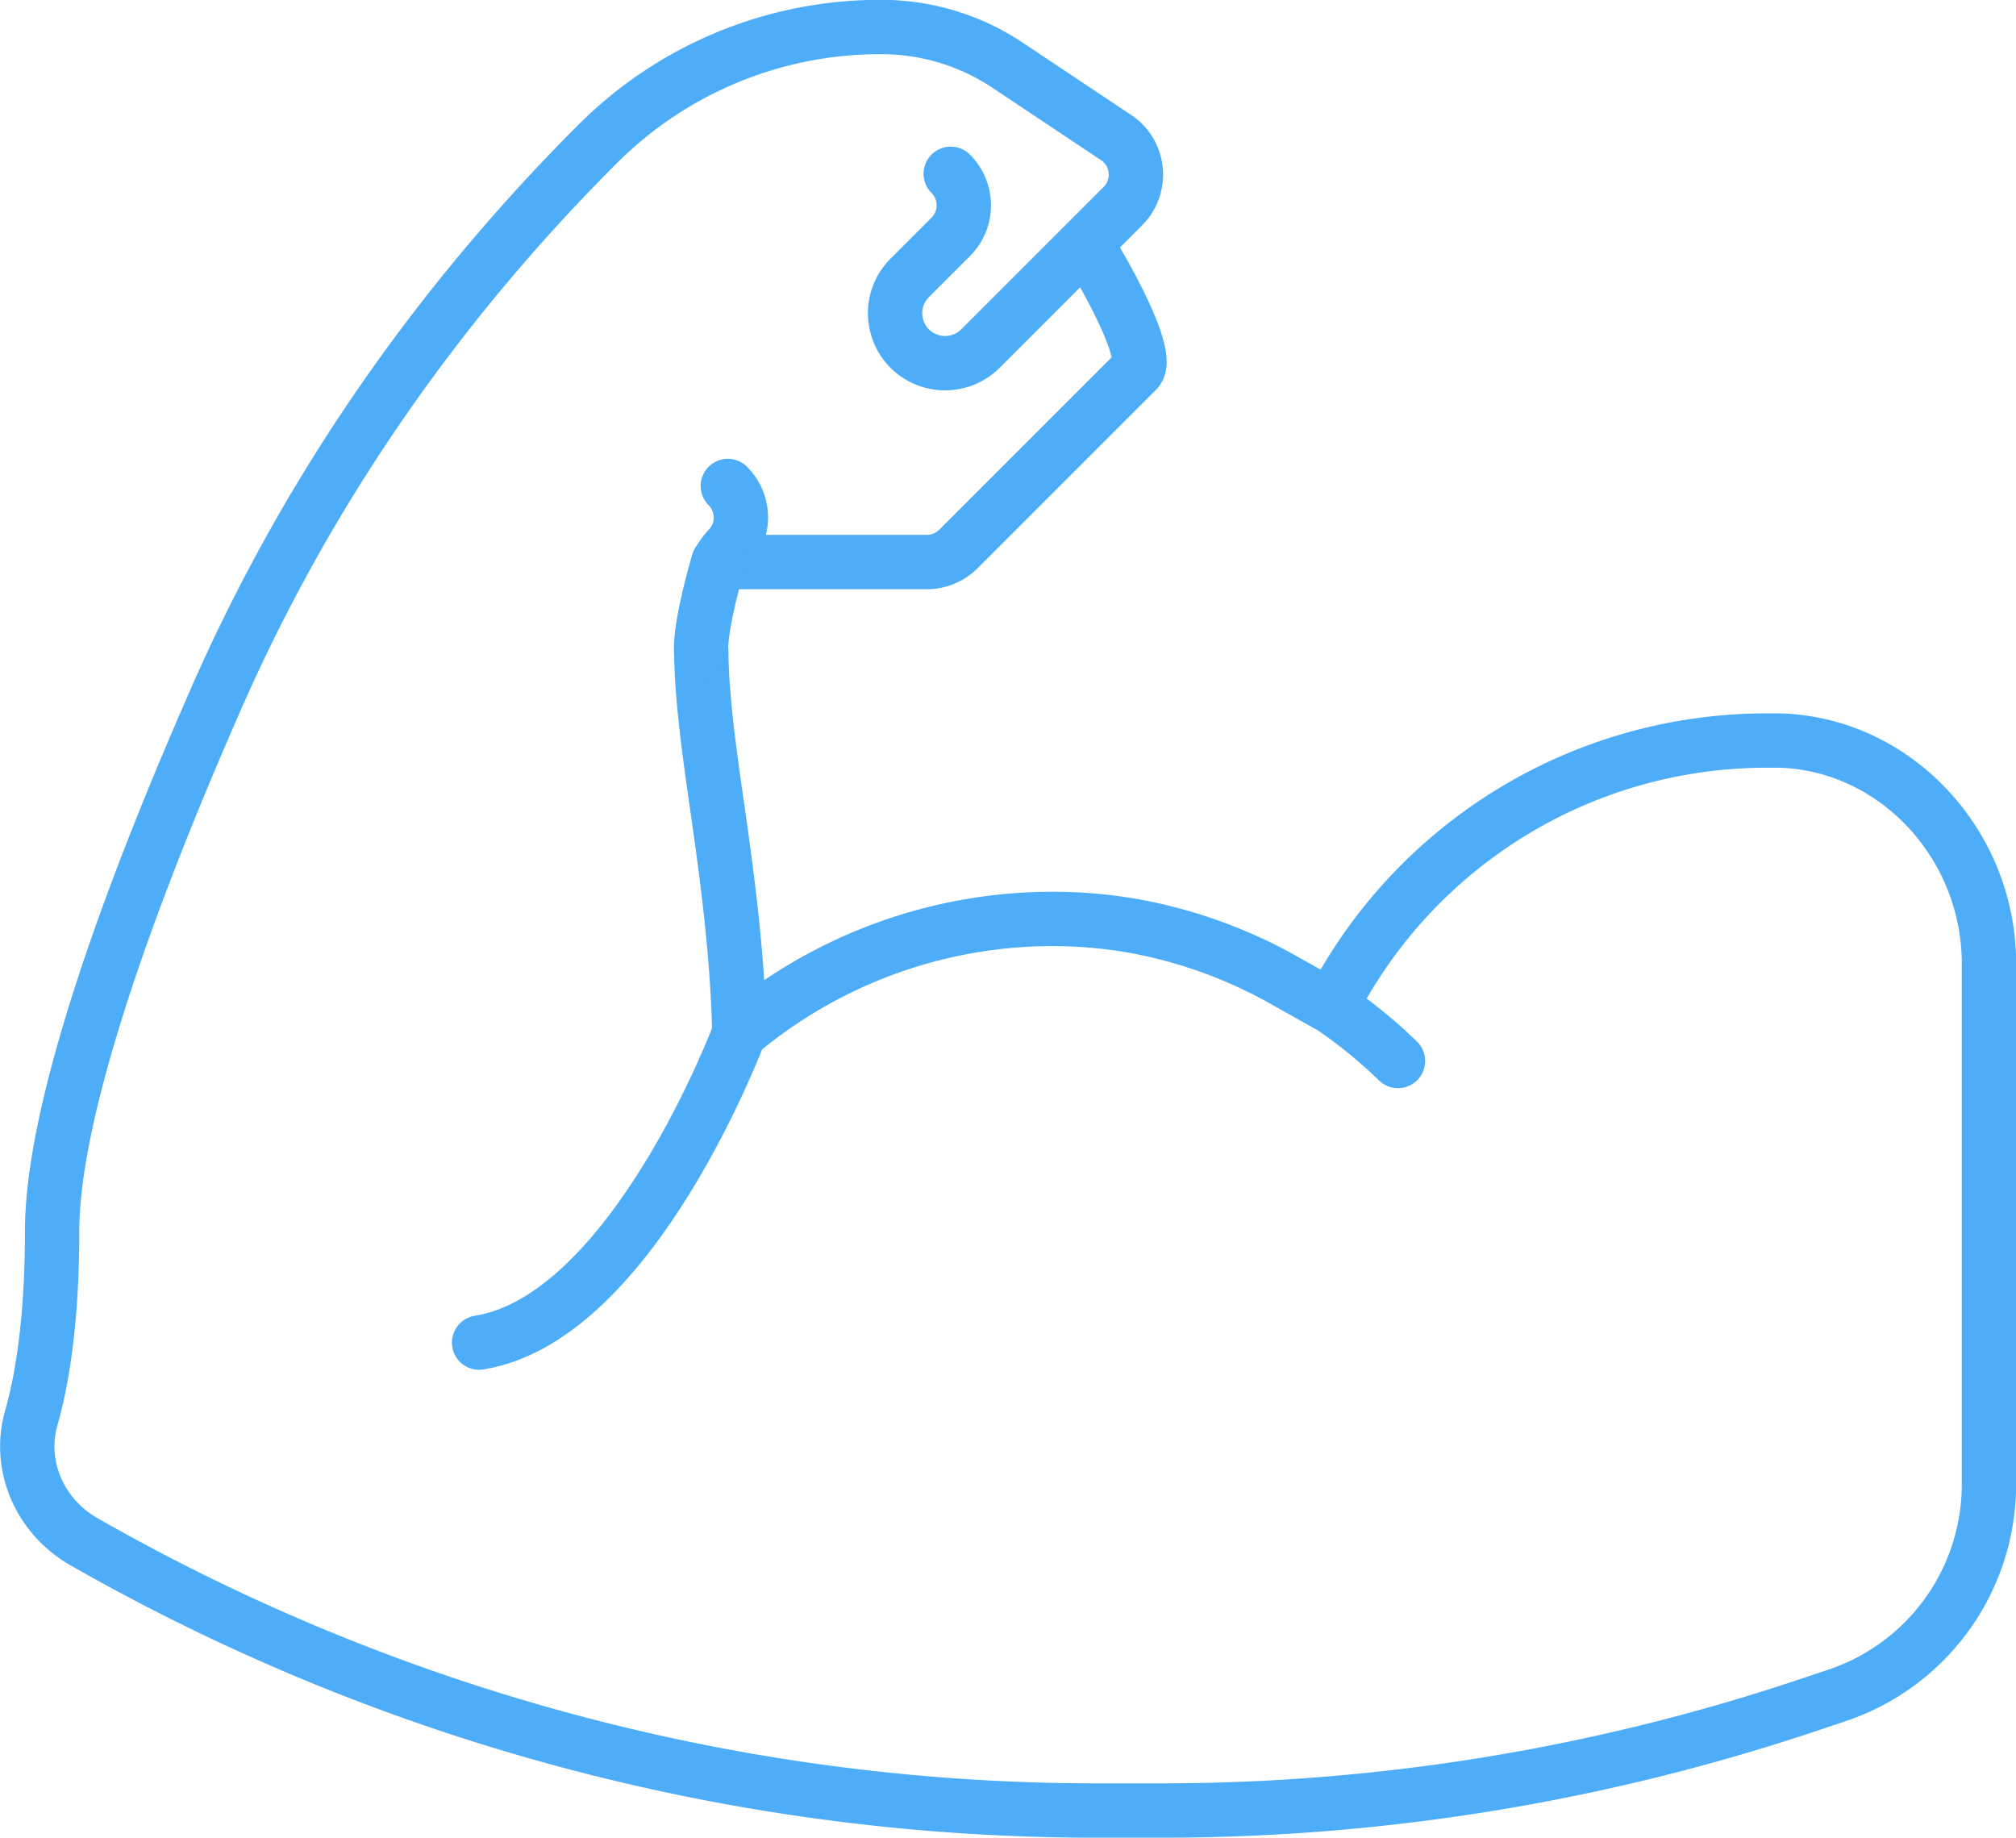
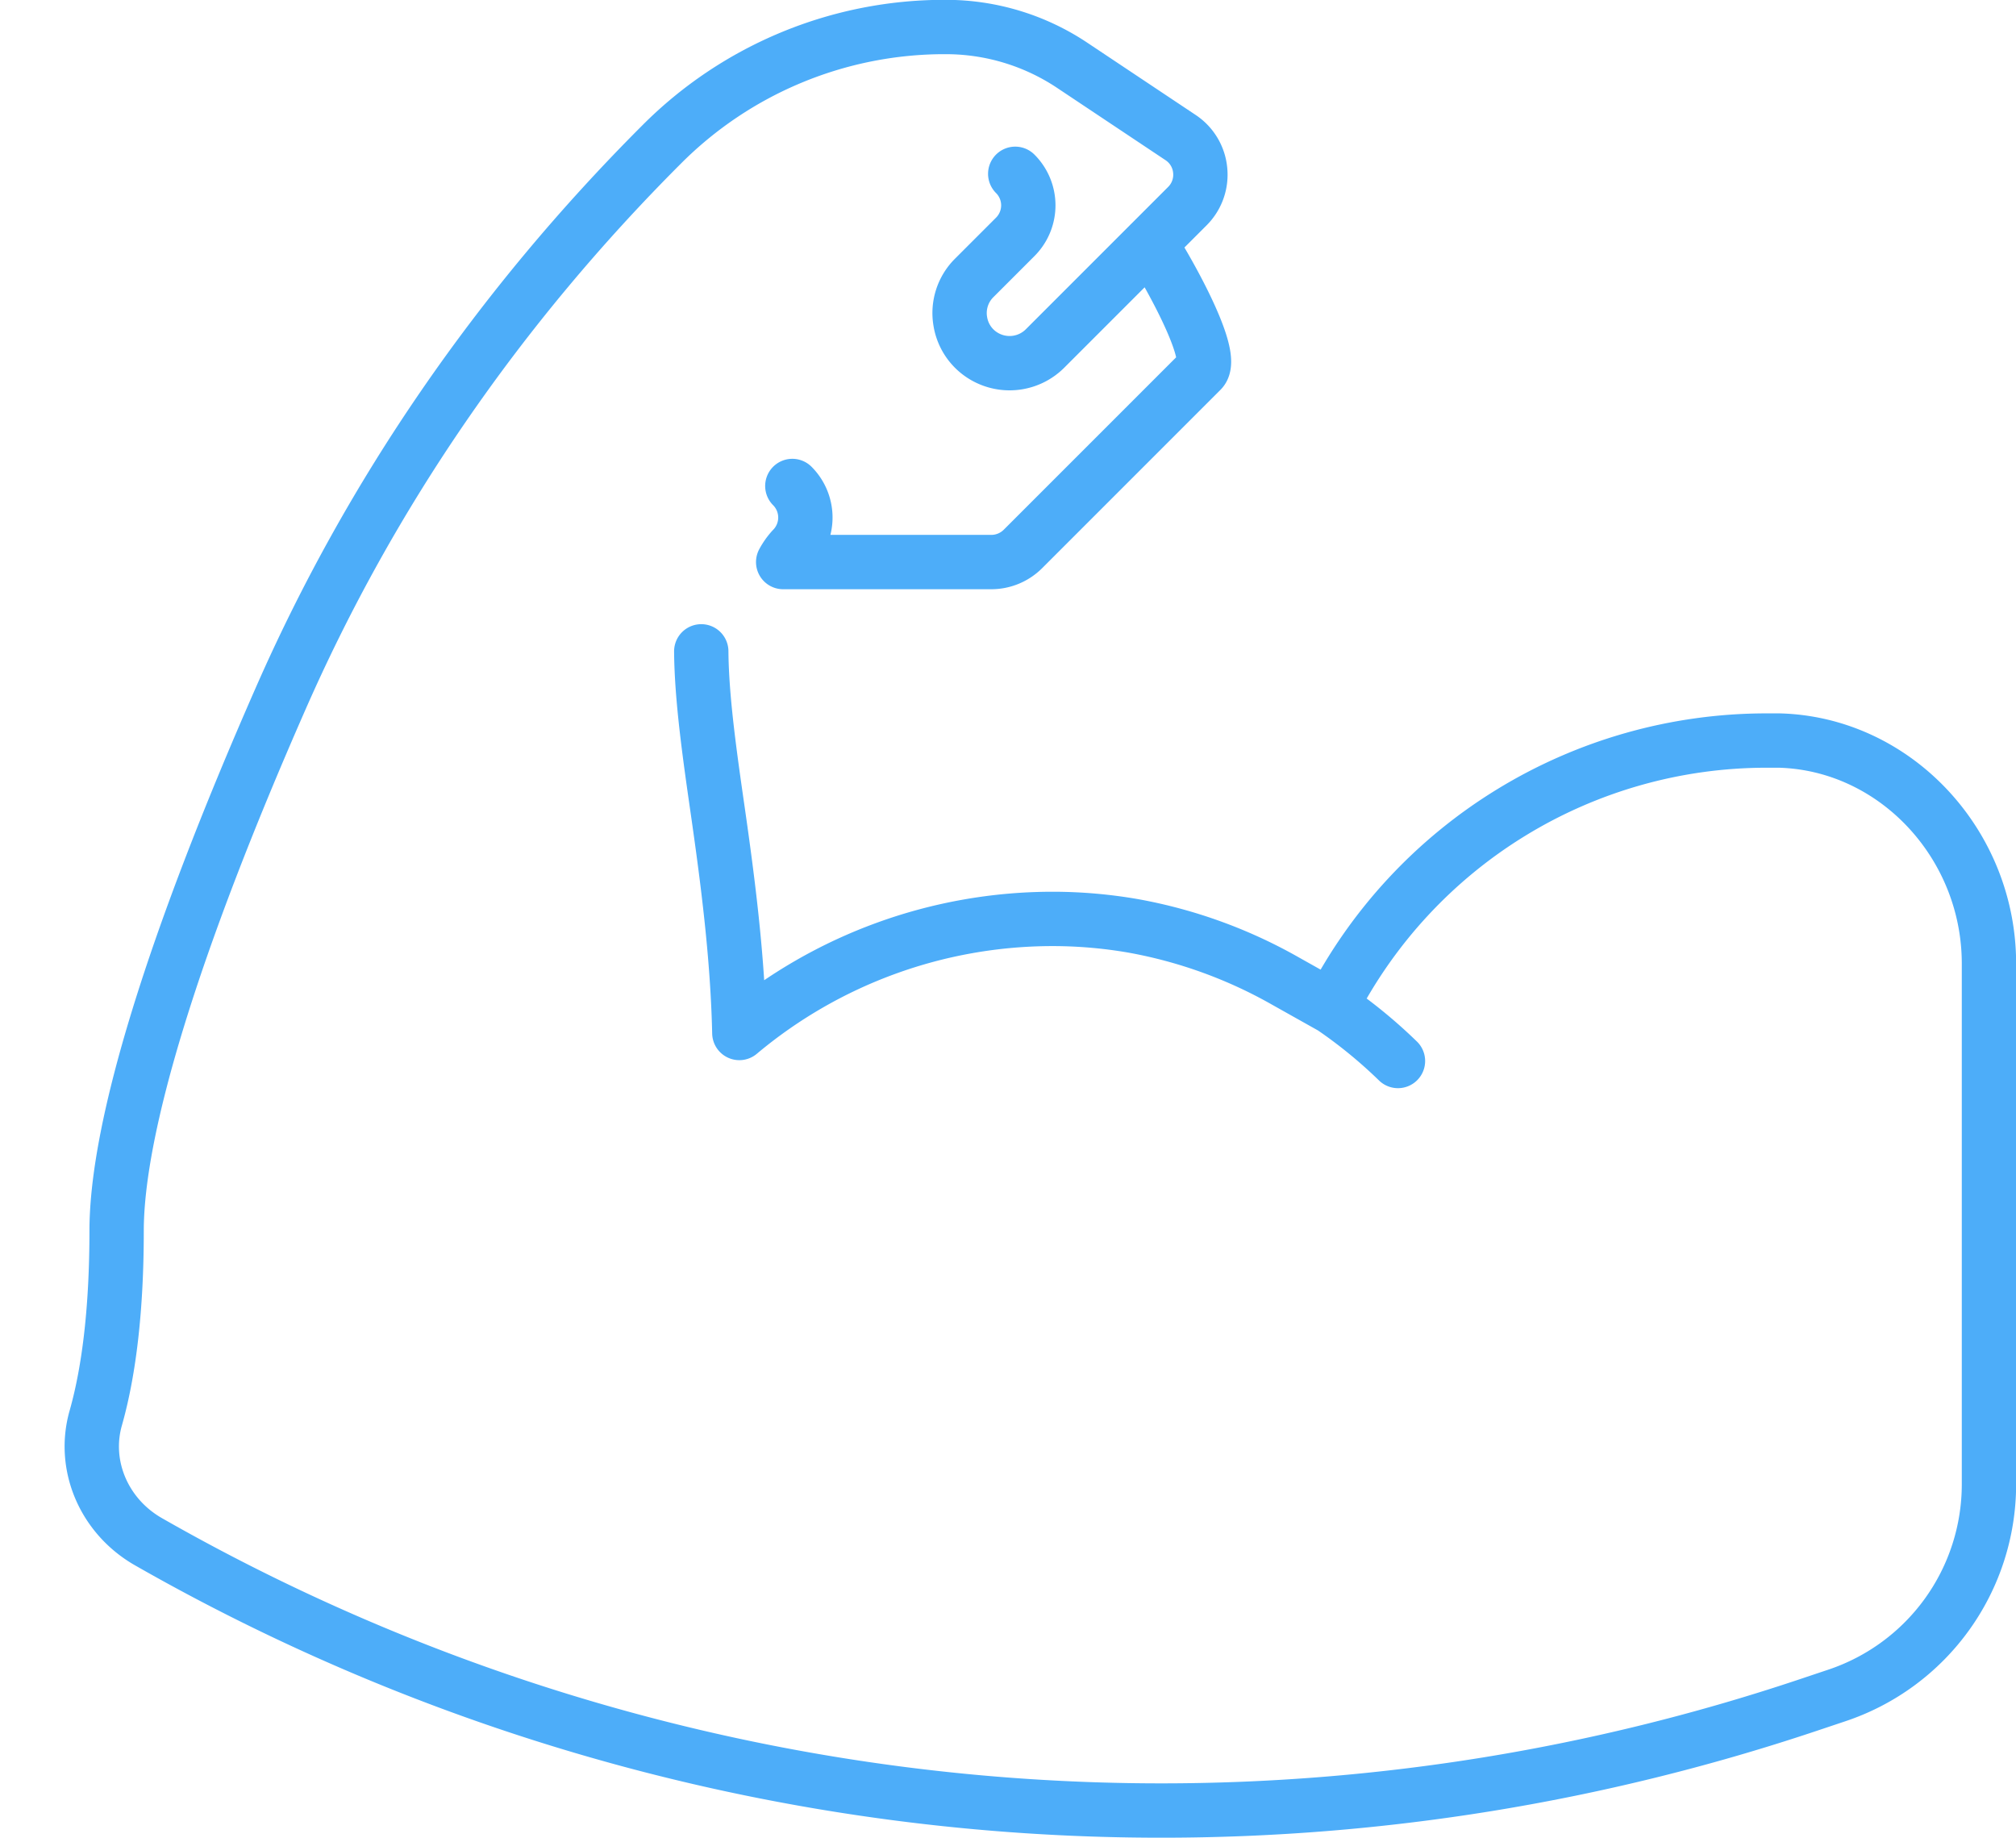
<svg xmlns="http://www.w3.org/2000/svg" id="Capa_1" data-name="Capa 1" viewBox="0 0 482.34 439.67">
  <defs>
    <style>.cls-1{fill:none;stroke:#4dadf9;stroke-linecap:round;stroke-linejoin:round;stroke-width:13px;}</style>
  </defs>
  <title>icône muscle</title>
-   <path class="cls-1" d="M-1005.26,442.79l-10.89-6.11a115.12,115.12,0,0,0-36.39-13.21,113.05,113.05,0,0,0-19.37-1.68,116.7,116.7,0,0,0-74.95,27.29c-.4-18.33-2.79-36.58-5.11-52.79-2-13.86-3.91-27.31-4-38.51m166.69,98a117.9,117.9,0,0,0-15.94-13,117,117,0,0,1,104-63.66l3.16,0c27.67.73,50.18,24.68,50.18,53.38V557a53.26,53.26,0,0,1-36.48,50.59l-7.47,2.5a487.09,487.09,0,0,1-154.3,25h-15.43a488.64,488.64,0,0,1-242.09-64.3c-10.65-6.08-15.84-18.24-12.63-29.56,3.3-11.61,5-26.7,5-44.81,0-24.86,13.55-68.86,39.21-127.26,21.5-49,52.17-93.61,91.14-132.59a95.53,95.53,0,0,1,68-28.15,54.47,54.47,0,0,1,30.31,9.18l25.89,17.26a10.58,10.58,0,0,1,4.7,7.82,10.62,10.62,0,0,1-3.06,8.59l-34.08,34.08a12,12,0,0,1-13.8,2.24,11.85,11.85,0,0,1-6.46-8.79,11.84,11.84,0,0,1,3.35-10.37l9.8-9.8a10.66,10.66,0,0,0,0-15.09m32.23,16.68c2.88,4.15,16,26.71,12.27,30.41l-42.67,42.67a10.73,10.73,0,0,1-7.54,3.12h-49.81a15.91,15.91,0,0,1,2.19-3.11,10.68,10.68,0,0,0,0-15.09" transform="translate(1323.75 -201.96)" />
-   <path class="cls-1" d="M-1146.86,449.08s-25.44,68.19-62.27,74.07" transform="translate(1323.75 -201.96)" />
-   <path class="cls-1" d="M-1005.26,442.79" transform="translate(1323.75 -201.96)" />
-   <path class="cls-1" d="M-1151.89,336.45s-4.38,14.65-4.12,21.33" transform="translate(1323.75 -201.96)" />
+   <path class="cls-1" d="M-1005.26,442.79l-10.89-6.11a115.12,115.12,0,0,0-36.39-13.21,113.05,113.05,0,0,0-19.37-1.68,116.7,116.7,0,0,0-74.95,27.29c-.4-18.33-2.79-36.58-5.11-52.79-2-13.86-3.91-27.31-4-38.51m166.69,98a117.9,117.9,0,0,0-15.94-13,117,117,0,0,1,104-63.66l3.16,0c27.67.73,50.18,24.68,50.18,53.38V557a53.26,53.26,0,0,1-36.48,50.59l-7.47,2.5a487.09,487.09,0,0,1-154.3,25a488.64,488.64,0,0,1-242.09-64.3c-10.65-6.08-15.84-18.24-12.63-29.56,3.3-11.61,5-26.7,5-44.81,0-24.86,13.55-68.86,39.21-127.26,21.5-49,52.17-93.61,91.14-132.59a95.53,95.53,0,0,1,68-28.15,54.47,54.47,0,0,1,30.31,9.18l25.89,17.26a10.58,10.58,0,0,1,4.7,7.82,10.62,10.62,0,0,1-3.06,8.59l-34.08,34.08a12,12,0,0,1-13.8,2.24,11.85,11.85,0,0,1-6.46-8.79,11.84,11.84,0,0,1,3.35-10.37l9.8-9.8a10.66,10.66,0,0,0,0-15.09m32.23,16.68c2.88,4.15,16,26.71,12.27,30.41l-42.67,42.67a10.73,10.73,0,0,1-7.54,3.12h-49.81a15.91,15.91,0,0,1,2.19-3.11,10.68,10.68,0,0,0,0-15.09" transform="translate(1323.75 -201.96)" />
</svg>